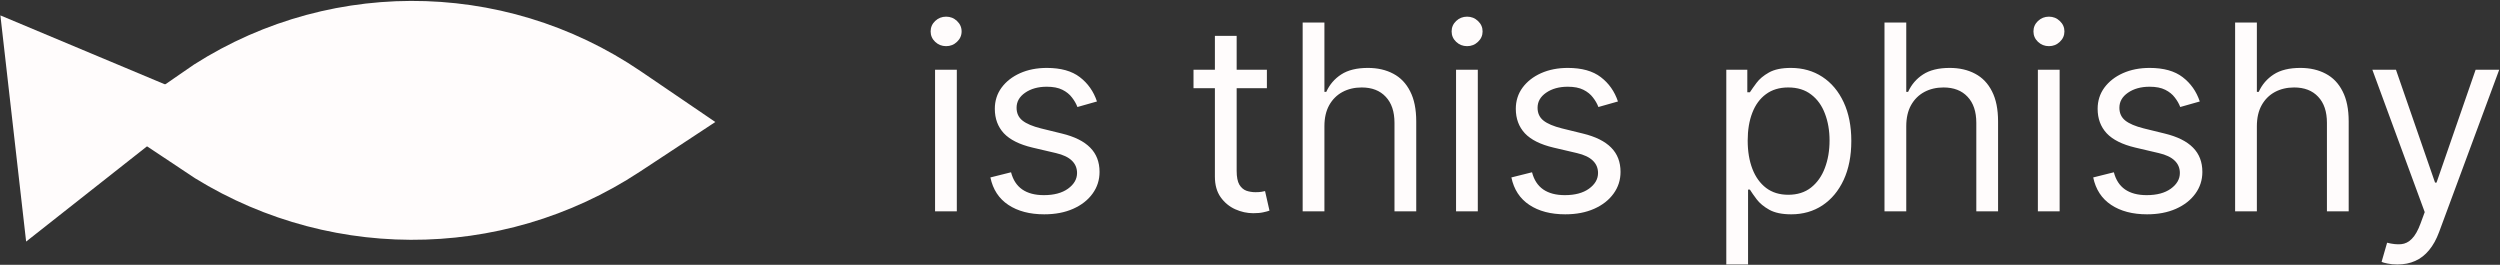
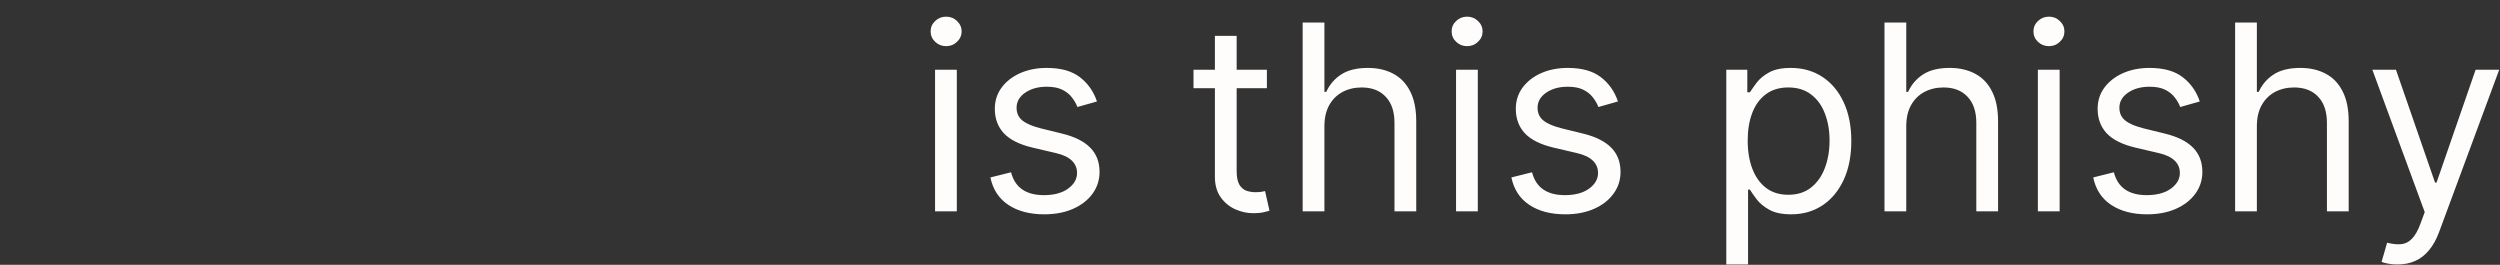
<svg xmlns="http://www.w3.org/2000/svg" width="1926" height="204" viewBox="0 0 1926 204" fill="none">
  <rect x="0" y="0" width="1926" height="204" fill="#333333" stroke="none" />
-   <path d="M441.451 79.296C446.264 123.133 391.334 165.041 318.763 172.898C246.192 180.756 183.461 151.588 178.648 107.751C173.836 63.913 228.766 22.005 301.337 14.148C373.908 6.29 436.639 35.458 441.451 79.296Z" fill="#FFFCFC" />
  <path d="M720.369 162.835V53.745H737.131V162.835H720.369ZM728.892 35.563C725.625 35.563 722.808 34.45 720.44 32.225C718.12 29.999 716.96 27.324 716.96 24.199C716.96 21.074 718.12 18.399 720.44 16.174C722.808 13.948 725.625 12.835 728.892 12.835C732.159 12.835 734.953 13.948 737.273 16.174C739.64 18.399 740.824 21.074 740.824 24.199C740.824 27.324 739.64 29.999 737.273 32.225C734.953 34.45 732.159 35.563 728.892 35.563ZM845.103 78.176L830.046 82.438C829.099 79.928 827.702 77.49 825.856 75.122C824.057 72.708 821.594 70.719 818.469 69.156C815.344 67.594 811.343 66.813 806.467 66.813C799.79 66.813 794.227 68.352 789.776 71.429C785.373 74.46 783.171 78.318 783.171 83.006C783.171 87.173 784.686 90.463 787.717 92.878C790.747 95.293 795.482 97.305 801.921 98.915L818.114 102.892C827.868 105.26 835.136 108.882 839.918 113.759C844.7 118.588 847.092 124.815 847.092 132.438C847.092 138.688 845.292 144.275 841.694 149.199C838.143 154.123 833.171 158.006 826.779 160.847C820.387 163.688 812.953 165.108 804.478 165.108C793.351 165.108 784.142 162.693 776.85 157.864C769.558 153.034 764.942 145.979 763.001 136.699L778.91 132.722C780.425 138.593 783.29 142.996 787.504 145.932C791.765 148.868 797.328 150.335 804.194 150.335C812.006 150.335 818.209 148.678 822.802 145.364C827.442 142.002 829.762 137.977 829.762 133.29C829.762 129.502 828.436 126.33 825.785 123.773C823.133 121.169 819.061 119.227 813.569 117.949L795.387 113.688C785.397 111.32 778.058 107.651 773.37 102.679C768.73 97.66 766.41 91.387 766.41 83.858C766.41 77.703 768.138 72.258 771.594 67.523C775.098 62.788 779.857 59.071 785.87 56.372C791.931 53.673 798.796 52.324 806.467 52.324C817.262 52.324 825.737 54.691 831.893 59.426C838.095 64.161 842.499 70.411 845.103 78.176ZM976.016 53.745V67.949H919.482V53.745H976.016ZM935.959 27.608H952.72V131.585C952.72 136.32 953.407 139.871 954.78 142.239C956.2 144.559 958 146.121 960.178 146.926C962.403 147.684 964.747 148.063 967.209 148.063C969.055 148.063 970.571 147.968 971.754 147.779C972.938 147.542 973.885 147.352 974.595 147.21L978.004 162.267C976.868 162.693 975.282 163.12 973.246 163.546C971.21 164.019 968.629 164.256 965.504 164.256C960.769 164.256 956.129 163.238 951.584 161.202C947.086 159.166 943.345 156.065 940.362 151.898C937.427 147.731 935.959 142.476 935.959 136.131V27.608ZM1020.33 97.21V162.835H1003.57V17.381H1020.33V70.79H1021.75C1024.31 65.156 1028.15 60.681 1033.26 57.367C1038.42 54.005 1045.29 52.324 1053.86 52.324C1061.29 52.324 1067.8 53.816 1073.39 56.798C1078.97 59.734 1083.31 64.256 1086.38 70.364C1089.51 76.424 1091.07 84.142 1091.07 93.517V162.835H1074.31V94.654C1074.31 85.989 1072.06 79.289 1067.56 74.554C1063.11 69.772 1056.93 67.381 1049.03 67.381C1043.53 67.381 1038.61 68.541 1034.25 70.861C1029.95 73.181 1026.54 76.567 1024.03 81.017C1021.56 85.468 1020.33 90.866 1020.33 97.21ZM1121.74 162.835V53.745H1138.5V162.835H1121.74ZM1130.26 35.563C1126.99 35.563 1124.17 34.45 1121.81 32.225C1119.49 29.999 1118.33 27.324 1118.33 24.199C1118.33 21.074 1119.49 18.399 1121.81 16.174C1124.17 13.948 1126.99 12.835 1130.26 12.835C1133.53 12.835 1136.32 13.948 1138.64 16.174C1141.01 18.399 1142.19 21.074 1142.19 24.199C1142.19 27.324 1141.01 29.999 1138.64 32.225C1136.32 34.45 1133.53 35.563 1130.26 35.563ZM1246.47 78.176L1231.41 82.438C1230.47 79.928 1229.07 77.49 1227.22 75.122C1225.42 72.708 1222.96 70.719 1219.84 69.156C1216.71 67.594 1212.71 66.813 1207.83 66.813C1201.16 66.813 1195.59 68.352 1191.14 71.429C1186.74 74.46 1184.54 78.318 1184.54 83.006C1184.54 87.173 1186.05 90.463 1189.08 92.878C1192.11 95.293 1196.85 97.305 1203.29 98.915L1219.48 102.892C1229.24 105.26 1236.5 108.882 1241.29 113.759C1246.07 118.588 1248.46 124.815 1248.46 132.438C1248.46 138.688 1246.66 144.275 1243.06 149.199C1239.51 154.123 1234.54 158.006 1228.15 160.847C1221.75 163.688 1214.32 165.108 1205.85 165.108C1194.72 165.108 1185.51 162.693 1178.22 157.864C1170.93 153.034 1166.31 145.979 1164.37 136.699L1180.28 132.722C1181.79 138.593 1184.66 142.996 1188.87 145.932C1193.13 148.868 1198.7 150.335 1205.56 150.335C1213.37 150.335 1219.58 148.678 1224.17 145.364C1228.81 142.002 1231.13 137.977 1231.13 133.29C1231.13 129.502 1229.8 126.33 1227.15 123.773C1224.5 121.169 1220.43 119.227 1214.94 117.949L1196.75 113.688C1186.76 111.32 1179.42 107.651 1174.74 102.679C1170.1 97.66 1167.78 91.387 1167.78 83.858C1167.78 77.703 1169.51 72.258 1172.96 67.523C1176.47 62.788 1181.22 59.071 1187.24 56.372C1193.3 53.673 1200.16 52.324 1207.83 52.324C1218.63 52.324 1227.1 54.691 1233.26 59.426C1239.46 64.161 1243.87 70.411 1246.47 78.176ZM1329.94 203.745V53.745H1346.13V71.074H1348.12C1349.35 69.18 1351.06 66.765 1353.24 63.83C1355.46 60.847 1358.63 58.195 1362.75 55.875C1366.92 53.508 1372.55 52.324 1379.66 52.324C1388.84 52.324 1396.94 54.62 1403.95 59.213C1410.95 63.806 1416.42 70.317 1420.35 78.745C1424.28 87.173 1426.25 97.116 1426.25 108.574C1426.25 120.127 1424.28 130.141 1420.35 138.617C1416.42 147.045 1410.98 153.579 1404.02 158.219C1397.06 162.812 1389.03 165.108 1379.94 165.108C1372.93 165.108 1367.32 163.948 1363.11 161.628C1358.89 159.261 1355.65 156.585 1353.38 153.602C1351.1 150.572 1349.35 148.063 1348.12 146.074H1346.7V203.745H1329.94ZM1346.42 108.29C1346.42 116.529 1347.62 123.797 1350.04 130.094C1352.45 136.344 1355.98 141.245 1360.62 144.796C1365.26 148.299 1370.94 150.051 1377.67 150.051C1384.67 150.051 1390.52 148.205 1395.21 144.512C1399.94 140.771 1403.5 135.752 1405.86 129.455C1408.28 123.11 1409.49 116.055 1409.49 108.29C1409.49 100.62 1408.3 93.707 1405.93 87.551C1403.61 81.349 1400.09 76.448 1395.35 72.85C1390.66 69.204 1384.77 67.381 1377.67 67.381C1370.85 67.381 1365.12 69.109 1360.48 72.566C1355.84 75.975 1352.34 80.757 1349.97 86.912C1347.6 93.02 1346.42 100.146 1346.42 108.29ZM1468.58 97.21V162.835H1451.81V17.381H1468.58V70.79H1470C1472.55 65.156 1476.39 60.681 1481.5 57.367C1486.66 54.005 1493.53 52.324 1502.1 52.324C1509.53 52.324 1516.04 53.816 1521.63 56.798C1527.22 59.734 1531.55 64.256 1534.63 70.364C1537.75 76.424 1539.31 84.142 1539.31 93.517V162.835H1522.55V94.654C1522.55 85.989 1520.3 79.289 1515.81 74.554C1511.36 69.772 1505.18 67.381 1497.27 67.381C1491.78 67.381 1486.85 68.541 1482.5 70.861C1478.19 73.181 1474.78 76.567 1472.27 81.017C1469.81 85.468 1468.58 90.866 1468.58 97.21ZM1569.98 162.835V53.745H1586.74V162.835H1569.98ZM1578.5 35.563C1575.23 35.563 1572.42 34.45 1570.05 32.225C1567.73 29.999 1566.57 27.324 1566.57 24.199C1566.57 21.074 1567.73 18.399 1570.05 16.174C1572.42 13.948 1575.23 12.835 1578.5 12.835C1581.77 12.835 1584.56 13.948 1586.88 16.174C1589.25 18.399 1590.43 21.074 1590.43 24.199C1590.43 27.324 1589.25 29.999 1586.88 32.225C1584.56 34.45 1581.77 35.563 1578.5 35.563ZM1694.71 78.176L1679.66 82.438C1678.71 79.928 1677.31 77.49 1675.47 75.122C1673.67 72.708 1671.2 70.719 1668.08 69.156C1664.95 67.594 1660.95 66.813 1656.08 66.813C1649.4 66.813 1643.84 68.352 1639.39 71.429C1634.98 74.46 1632.78 78.318 1632.78 83.006C1632.78 87.173 1634.3 90.463 1637.33 92.878C1640.36 95.293 1645.09 97.305 1651.53 98.915L1667.72 102.892C1677.48 105.26 1684.75 108.882 1689.53 113.759C1694.31 118.588 1696.7 124.815 1696.7 132.438C1696.7 138.688 1694.9 144.275 1691.3 149.199C1687.75 154.123 1682.78 158.006 1676.39 160.847C1670 163.688 1662.56 165.108 1654.09 165.108C1642.96 165.108 1633.75 162.693 1626.46 157.864C1619.17 153.034 1614.55 145.979 1612.61 136.699L1628.52 132.722C1630.03 138.593 1632.9 142.996 1637.11 145.932C1641.37 148.868 1646.94 150.335 1653.8 150.335C1661.62 150.335 1667.82 148.678 1672.41 145.364C1677.05 142.002 1679.37 137.977 1679.37 133.29C1679.37 129.502 1678.05 126.33 1675.39 123.773C1672.74 121.169 1668.67 119.227 1663.18 117.949L1645 113.688C1635.01 111.32 1627.67 107.651 1622.98 102.679C1618.34 97.66 1616.02 91.387 1616.02 83.858C1616.02 77.703 1617.75 72.258 1621.2 67.523C1624.71 62.788 1629.47 59.071 1635.48 56.372C1641.54 53.673 1648.41 52.324 1656.08 52.324C1666.87 52.324 1675.35 54.691 1681.5 59.426C1687.7 64.161 1692.11 70.411 1694.71 78.176ZM1738.69 97.21V162.835H1721.93V17.381H1738.69V70.79H1740.11C1742.67 65.156 1746.51 60.681 1751.62 57.367C1756.78 54.005 1763.65 52.324 1772.22 52.324C1779.65 52.324 1786.16 53.816 1791.75 56.798C1797.33 59.734 1801.67 64.256 1804.74 70.364C1807.87 76.424 1809.43 84.142 1809.43 93.517V162.835H1792.67V94.654C1792.67 85.989 1790.42 79.289 1785.92 74.554C1781.47 69.772 1775.29 67.381 1767.39 67.381C1761.89 67.381 1756.97 68.541 1752.61 70.861C1748.3 73.181 1744.9 76.567 1742.39 81.017C1739.92 85.468 1738.69 90.866 1738.69 97.21ZM1846.99 203.745C1844.14 203.745 1841.61 203.508 1839.39 203.034C1837.16 202.608 1835.62 202.182 1834.77 201.756L1839.03 186.983C1843.1 188.025 1846.7 188.404 1849.83 188.12C1852.95 187.835 1855.72 186.439 1858.14 183.929C1860.6 181.467 1862.85 177.466 1864.88 171.926L1868.01 163.404L1827.67 53.745H1845.85L1875.96 140.676H1877.1L1907.21 53.745H1925.39L1879.09 178.745C1877 184.379 1874.42 189.043 1871.35 192.736C1868.27 196.477 1864.69 199.246 1860.62 201.046C1856.6 202.845 1852.05 203.745 1846.99 203.745Z" fill="#FFFCFC" />
-   <path d="M35.941 148.181L118.542 83.101L24.029 43.494L35.941 148.181Z" fill="#FFFCFC" stroke="#FFFCFC" stroke-width="40" stroke-linecap="round" />
-   <path d="M470.202 93.376L468.612 92.293C376.903 29.782 256.21 30.213 165.1 93.376C256.761 154.725 376.201 155.235 468.237 94.669L470.202 93.376Z" stroke="#FFFCFC" stroke-width="90" stroke-linecap="round" />
</svg>